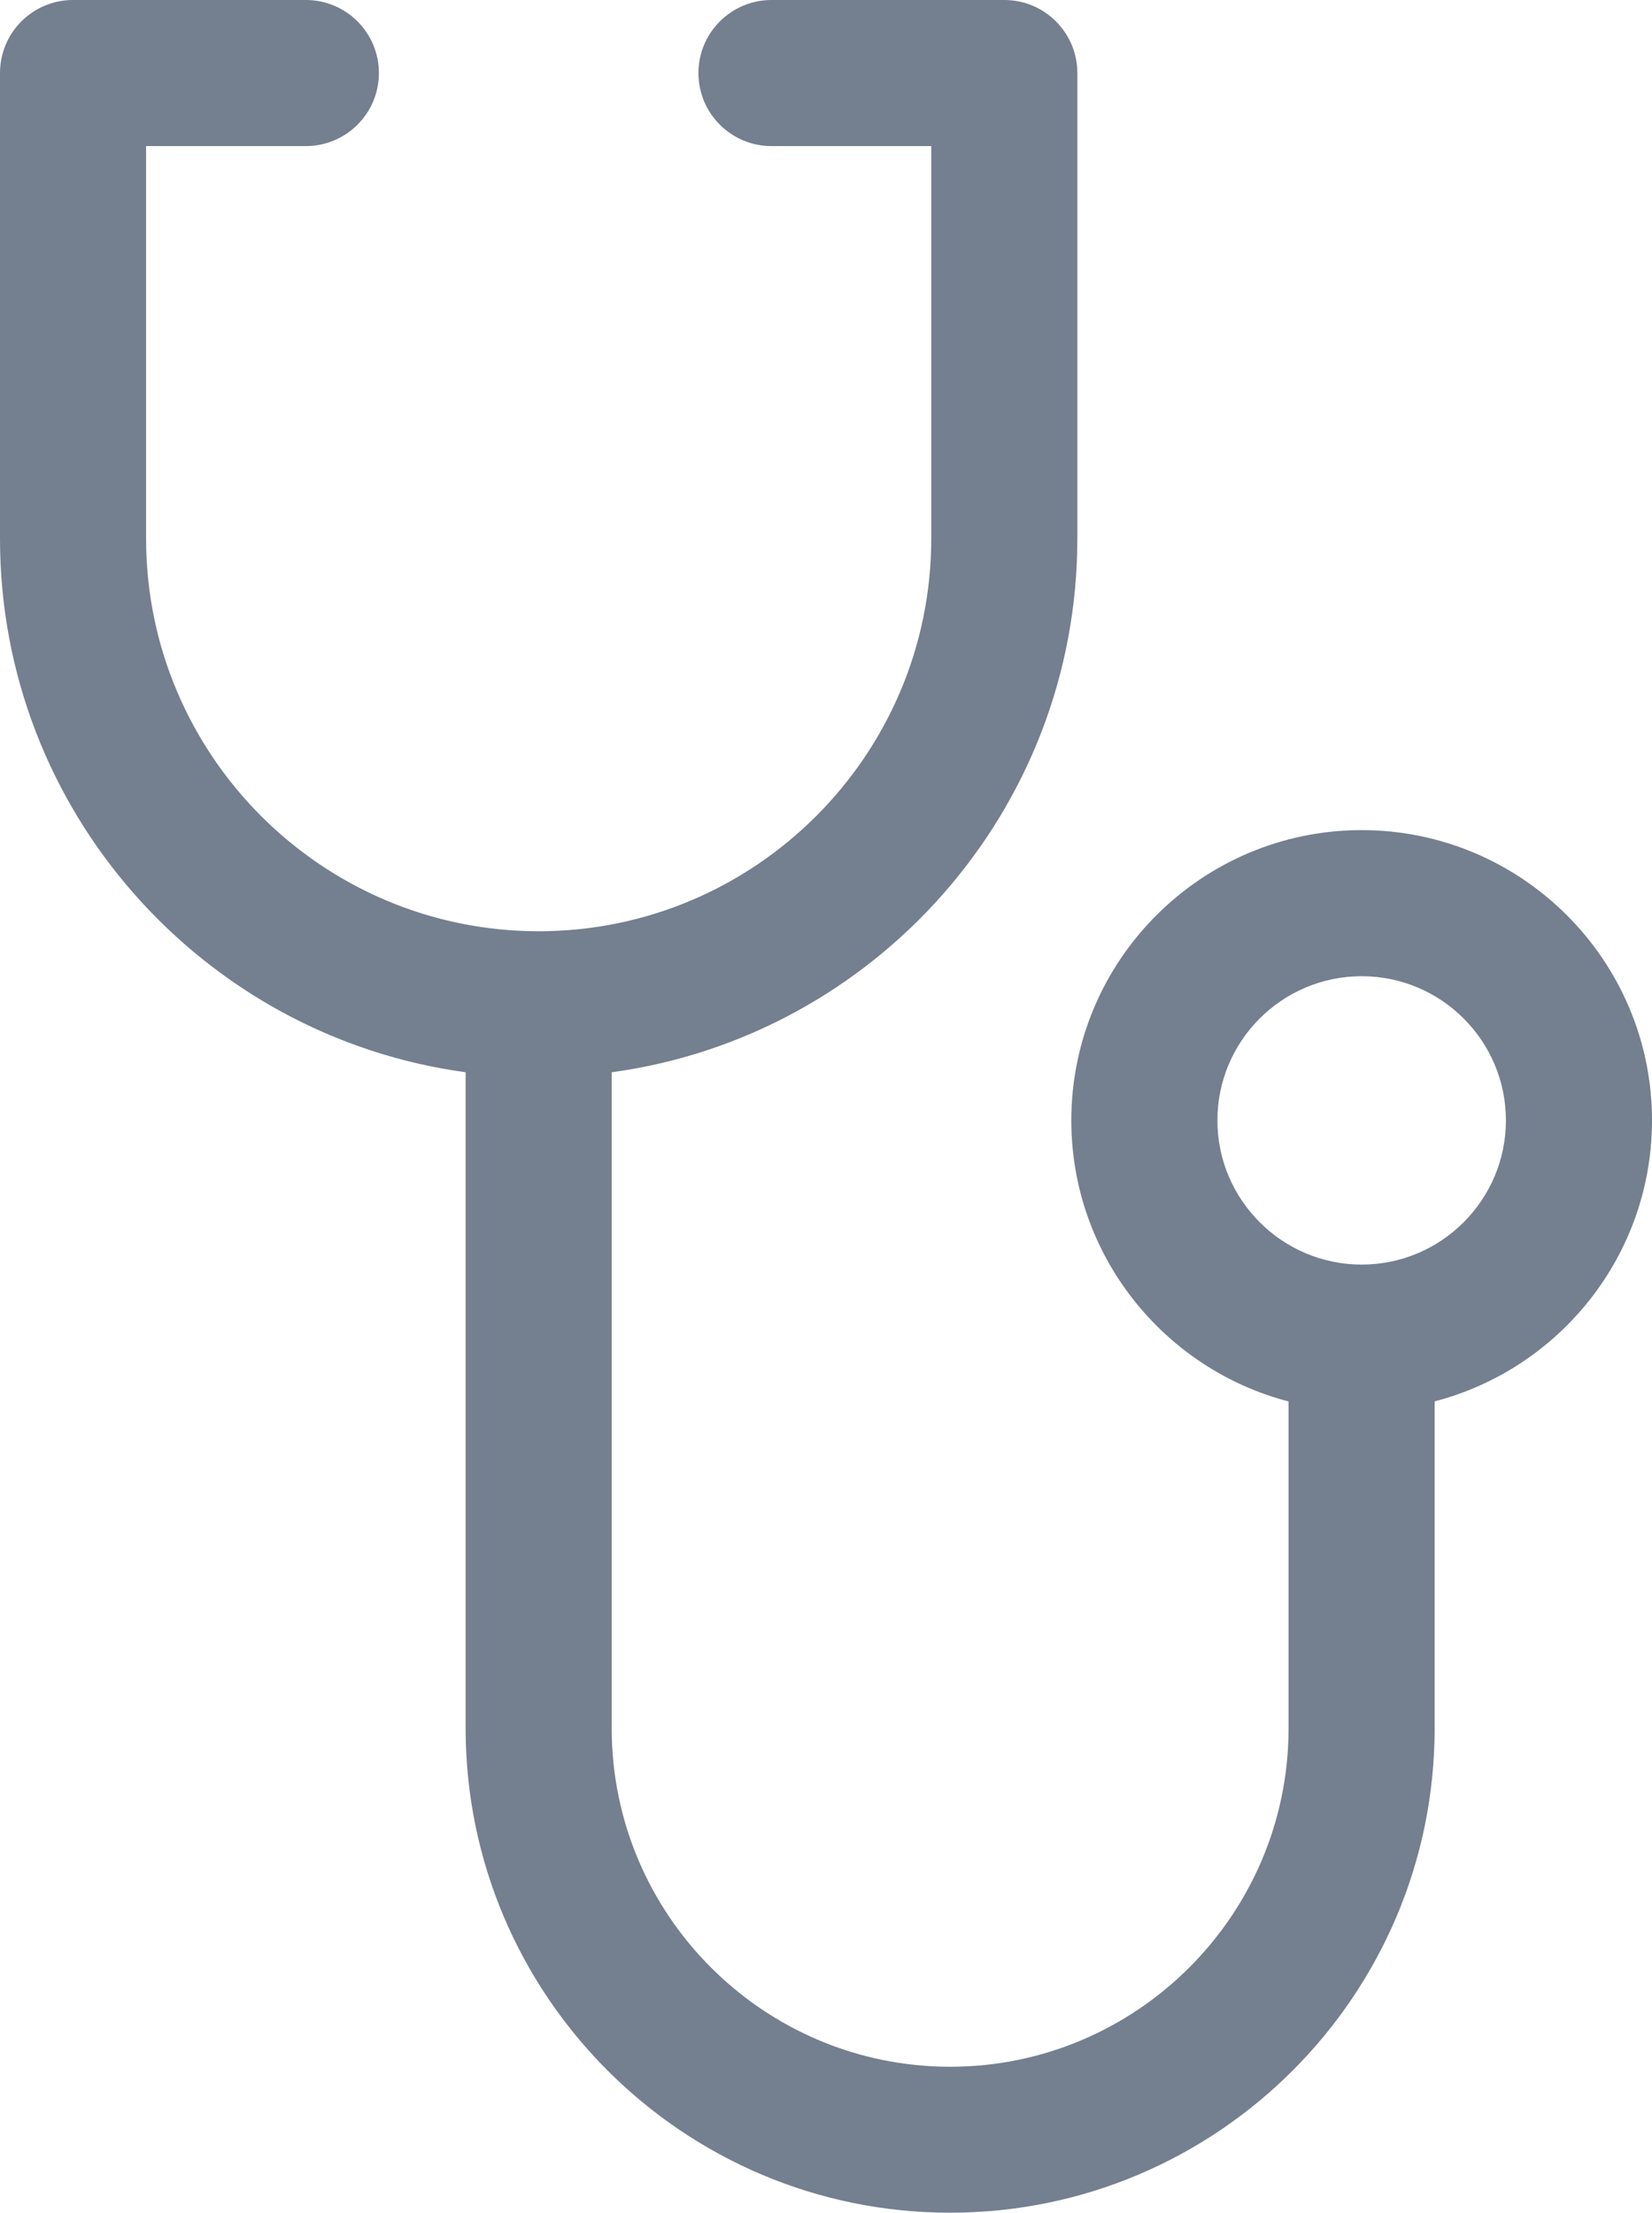
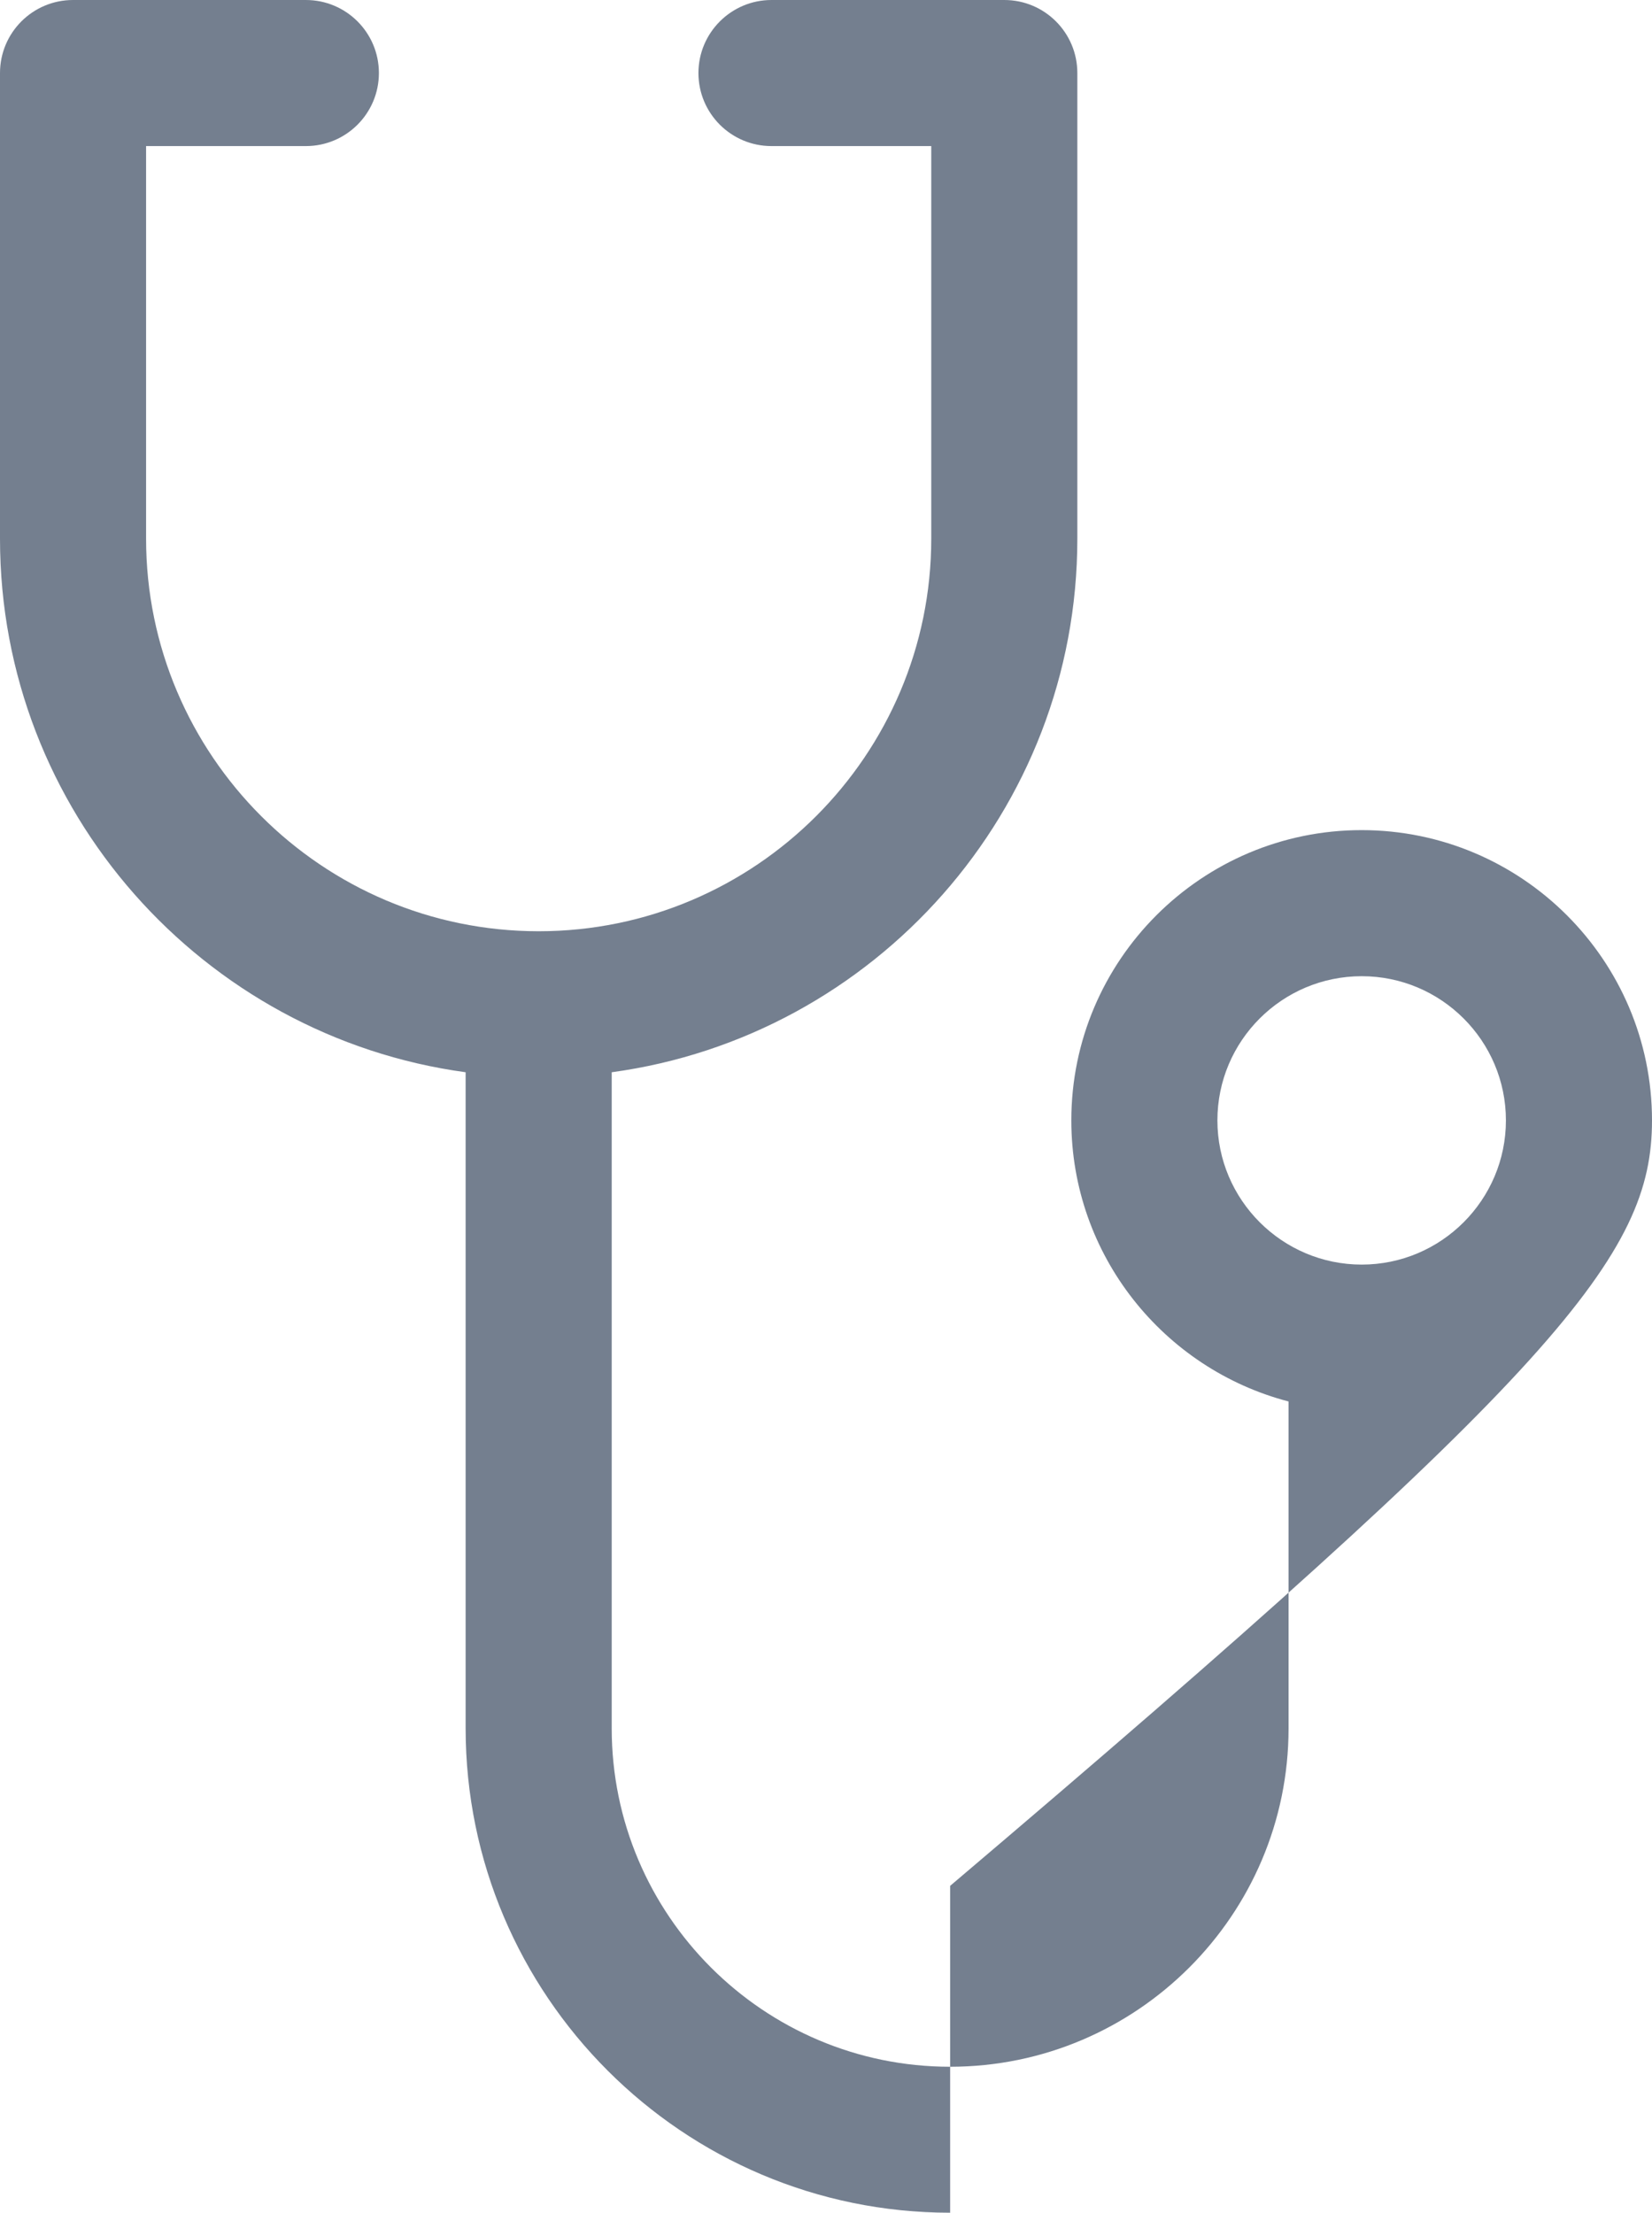
<svg xmlns="http://www.w3.org/2000/svg" version="1.1" id="Слой_1" x="0px" y="0px" width="14px" height="18.752px" viewBox="0 0 14 18.752" enable-background="new 0 0 14 18.752" xml:space="preserve">
  <g>
-     <path fill="#747F8F" d="M14,9.495c0-1.357-1.104-2.46-2.461-2.46c-1.356,0-2.46,1.103-2.46,2.46c0,1.143,0.783,2.106,1.841,2.382   v2.77c0,1.581-1.287,2.868-2.868,2.868c-1.581,0-2.868-1.287-2.868-2.868V9.087C7.409,8.784,9.13,6.872,9.13,4.565V0.619   C9.13,0.277,8.853,0,8.511,0H6.538C6.197,0,5.919,0.277,5.919,0.619c0,0.342,0.277,0.619,0.619,0.619h1.354v3.327   c0,1.834-1.492,3.327-3.327,3.327c-1.835,0-3.327-1.493-3.327-3.327V1.238h1.354c0.342,0,0.619-0.277,0.619-0.619   C3.211,0.277,2.934,0,2.592,0H0.619C0.277,0,0,0.277,0,0.619v3.946c0,2.307,1.721,4.219,3.946,4.522v5.559   c0,2.264,1.842,4.106,4.106,4.106c2.264,0,4.106-1.842,4.106-4.106v-2.77C13.217,11.601,14,10.637,14,9.495L14,9.495z    M11.54,10.717c-0.674,0-1.223-0.549-1.223-1.222c0-0.674,0.548-1.222,1.223-1.222c0.674,0,1.222,0.548,1.222,1.222   C12.762,10.168,12.214,10.717,11.54,10.717L11.54,10.717z M11.54,10.717" />
+     <path fill="#747F8F" d="M14,9.495c0-1.357-1.104-2.46-2.461-2.46c-1.356,0-2.46,1.103-2.46,2.46c0,1.143,0.783,2.106,1.841,2.382   v2.77c0,1.581-1.287,2.868-2.868,2.868c-1.581,0-2.868-1.287-2.868-2.868V9.087C7.409,8.784,9.13,6.872,9.13,4.565V0.619   C9.13,0.277,8.853,0,8.511,0H6.538C6.197,0,5.919,0.277,5.919,0.619c0,0.342,0.277,0.619,0.619,0.619h1.354v3.327   c0,1.834-1.492,3.327-3.327,3.327c-1.835,0-3.327-1.493-3.327-3.327V1.238h1.354c0.342,0,0.619-0.277,0.619-0.619   C3.211,0.277,2.934,0,2.592,0H0.619C0.277,0,0,0.277,0,0.619v3.946c0,2.307,1.721,4.219,3.946,4.522v5.559   c0,2.264,1.842,4.106,4.106,4.106v-2.77C13.217,11.601,14,10.637,14,9.495L14,9.495z    M11.54,10.717c-0.674,0-1.223-0.549-1.223-1.222c0-0.674,0.548-1.222,1.223-1.222c0.674,0,1.222,0.548,1.222,1.222   C12.762,10.168,12.214,10.717,11.54,10.717L11.54,10.717z M11.54,10.717" />
  </g>
</svg>